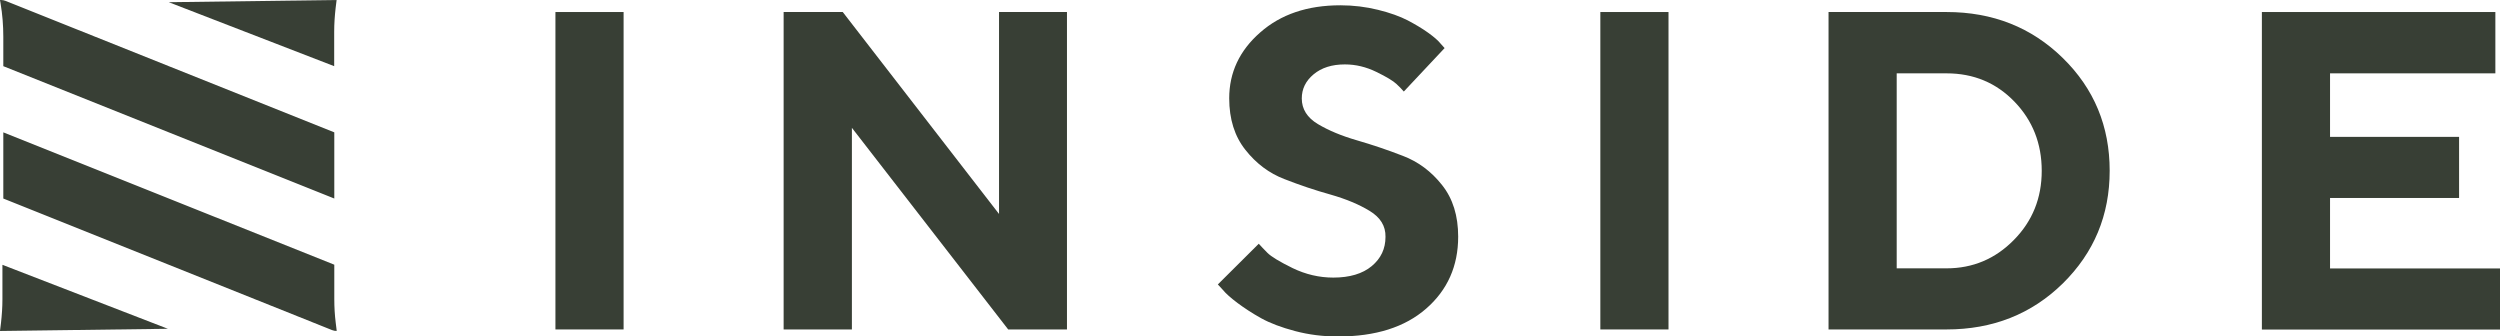
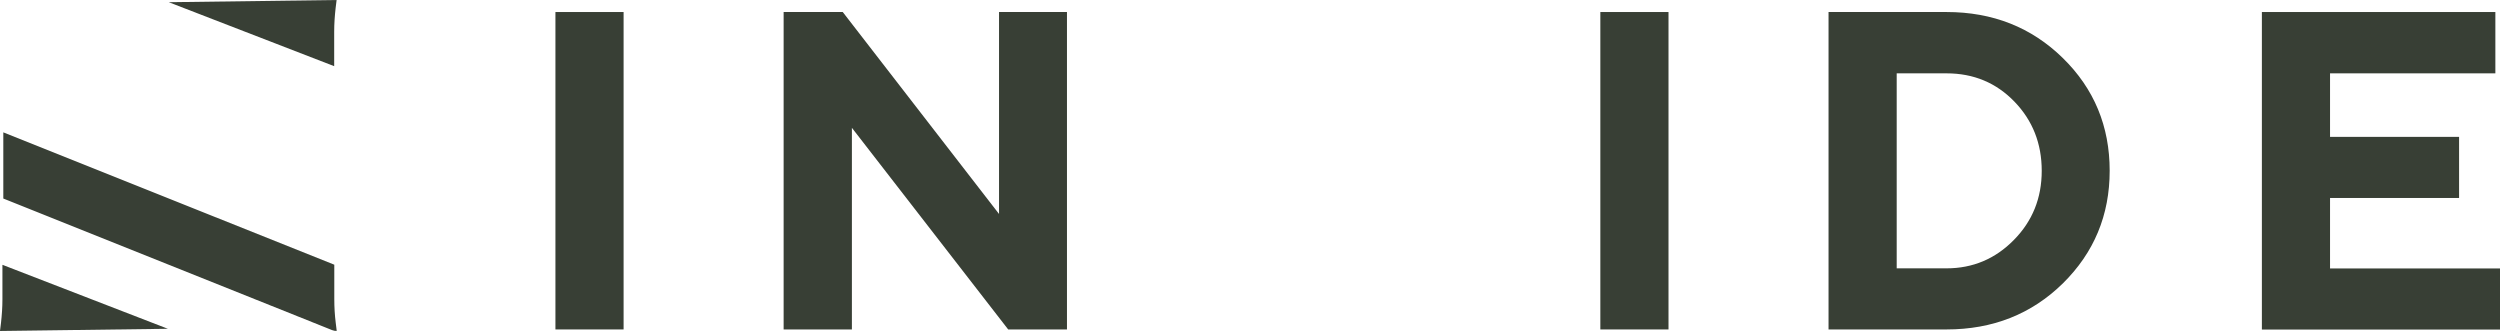
<svg xmlns="http://www.w3.org/2000/svg" id="Laag_1" class="w-full h-full" x="0px" y="0px" viewBox="0 0 2266.7 305" style="enable-background: new 0 0 2266.7 305;" xml:space="preserve" width="2266.7" height="305">
  <g fill="#383F35">
    <g fill="#383F35">
      <rect x="503.6" y="10.9" width="61.8" height="287.8" fill="#383F35" />
      <polygon points="967.4,10.9 967.4,298.7 914.1,298.7 772.4,115.9 772.4,298.7 710.5,298.7 710.5,10.9 764.1,10.9 905.8,194     905.8,10.9   " fill="#383F35" />
      <g fill="#383F35">
-         <path d="M1241.8,191.2c-9.7-5.9-21.5-10.8-35.5-14.8c-14-3.9-27.9-8.6-41.7-14c-13.9-5.3-25.7-14.2-35.4-26.5     c-9.8-12.3-14.7-27.9-14.7-46.8c0-23.3,9.3-43.2,28-59.6c18.7-16.5,42.9-24.7,72.8-24.7c11.8,0,23.1,1.4,34.1,4.1     c11,2.7,20,6,27,9.6c7,3.7,13.2,7.4,18.5,11.2c5.3,3.8,9.1,7.1,11.3,9.9l3.6,4L1272.8,83c-1.6-1.9-3.8-4.2-6.7-6.9     s-8.9-6.4-18.2-10.9c-9.2-4.5-18.7-6.8-28.5-6.8c-11.8,0-21.2,3-28.4,9c-7.2,6-10.7,13.3-10.7,21.9c0,9.6,4.9,17.4,14.6,23.2     c9.7,5.8,21.5,10.7,35.3,14.7c13.8,4,27.8,8.7,41.7,14.1c14,5.3,25.9,14.2,35.6,26.5c9.8,12.3,14.6,27.9,14.6,46.8     c0,26.6-9.7,48.4-29,65.2c-19.3,16.9-46,25.3-80,25.3c-13.4,0-26.3-1.6-38.8-4.9c-12.5-3.3-22.8-7.2-30.9-11.7     c-8.1-4.5-15.2-9.2-21.4-13.8c-6.2-4.7-10.6-8.6-13.2-11.8l-4.6-5l37.1-36.9c1.9,2.1,4.5,4.9,7.9,8.3c3.4,3.4,11,8,22.8,13.8     c11.8,5.7,24.1,8.6,36.9,8.6c14.8,0,26.5-3.5,34.8-10.4c8.4-7,12.5-15.8,12.5-26.5C1256.4,204.8,1251.5,197.1,1241.8,191.2" fill="#383F35" />
-       </g>
+         </g>
      <rect x="1451" y="10.9" width="61.8" height="287.8" fill="#383F35" />
      <g fill="#383F35">
        <path d="M1719.7,66.5v176.8h45.2c23.8,0,44.2-8.6,61-25.7c16.9-17.1,25.3-38,25.3-62.7c0-24.7-8.2-45.6-24.7-62.7     c-16.5-17.1-37-25.7-61.6-25.7H1719.7z M1764.9,10.9c41.9,0,77,13.9,105.4,41.7c28.4,27.8,42.5,61.9,42.5,102.2     c0,40.3-14.2,74.3-42.5,102.2c-28.4,27.8-63.5,41.7-105.4,41.7h-107V10.9H1764.9z" fill="#383F35" />
      </g>
      <polygon points="2266.7,243.4 2266.7,298.8 2050.8,298.8 2050.8,10.9 2262.5,10.9 2262.5,66.5 2112.6,66.5 2112.6,124.1     2229.6,124.1 2229.6,179.5 2112.6,179.5 2112.6,243.4   " fill="#383F35" />
    </g>
    <g fill="#383F35">
      <path d="M0,300.1l0.9-7.3c0.8-7.1,1.3-14.3,1.3-21.5v-31.2l150,58L0,300.1z" fill="#383F35" />
      <path d="M301.1,299.3L3,180v-60l300.1,120v31.2c0,7.2,0.4,14.4,1.3,21.5l0.9,7.3C303.8,300.1,302.4,299.8,301.1,299.3" fill="#383F35" />
-       <path d="M0,0h0.9C2.3,0,3.7,0.3,5,0.8L303.1,120v60L3,60V33.3C3,23.1,2.2,13,0.5,3L0,0z" fill="#383F35" />
      <path d="M305.2,0l-0.9,7.3c-0.8,7.1-1.3,14.3-1.3,21.5V60l-150-58L305.2,0z" fill="#383F35" />
    </g>
  </g>
</svg>